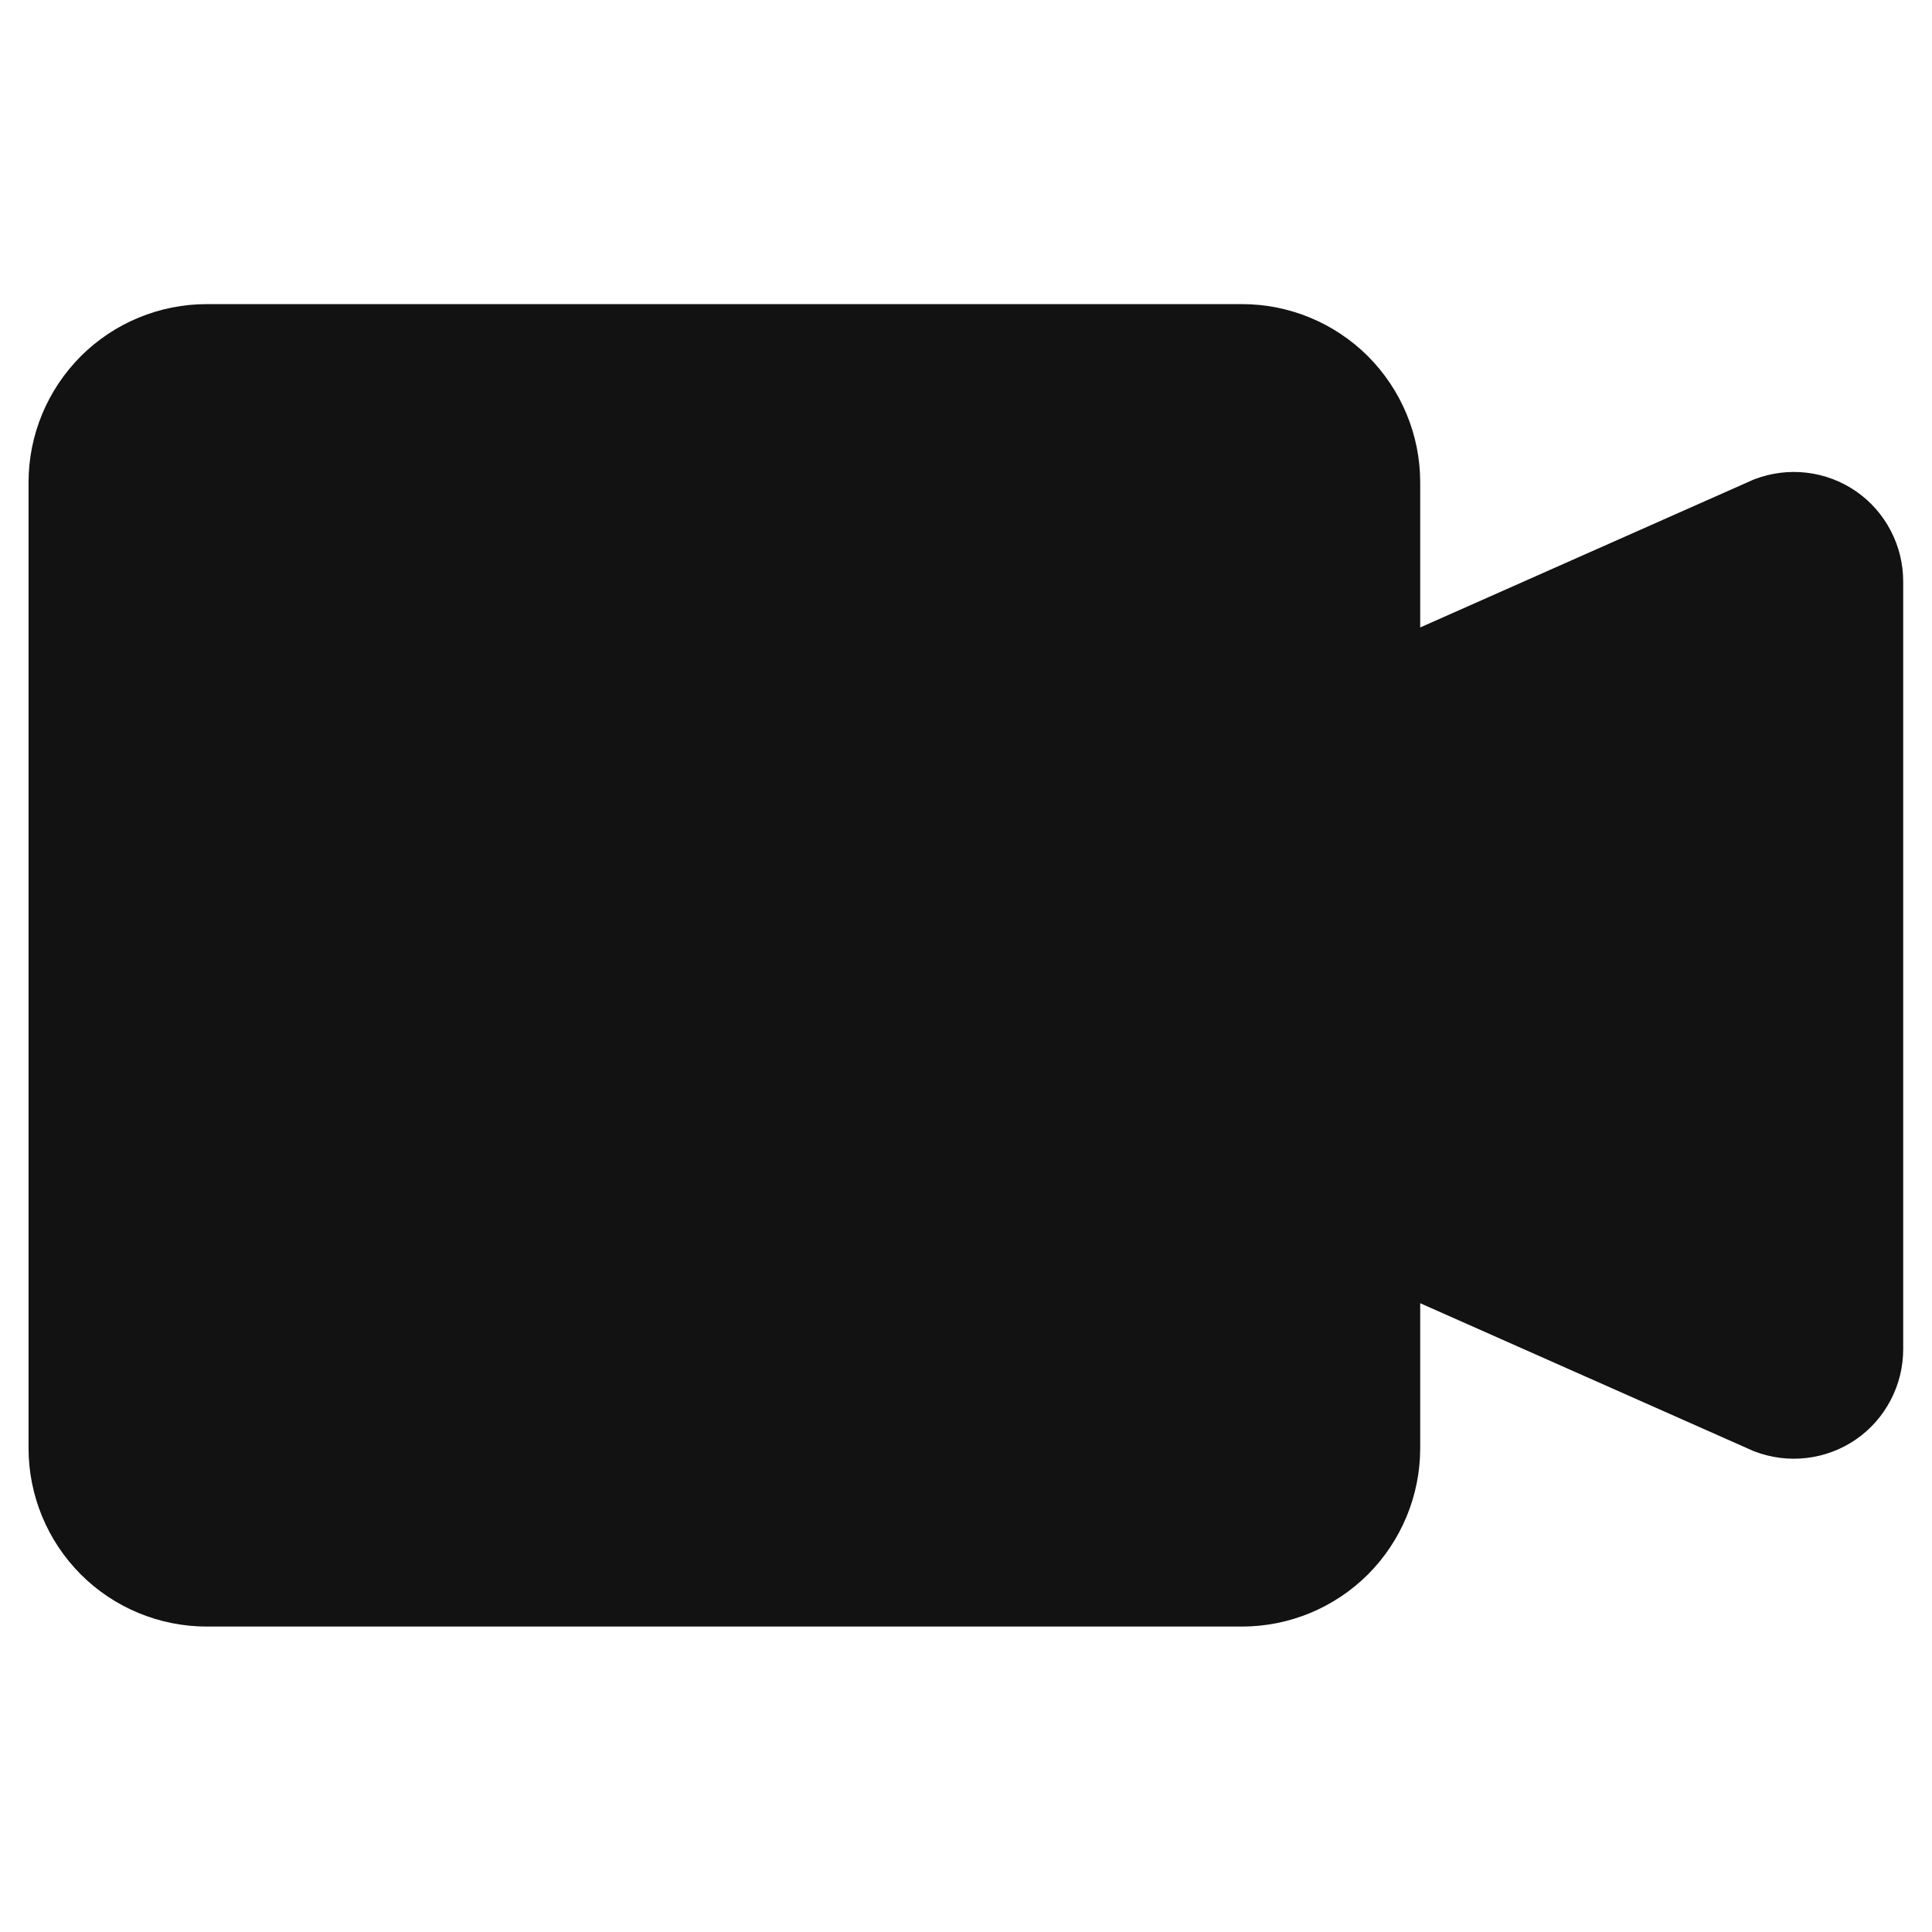
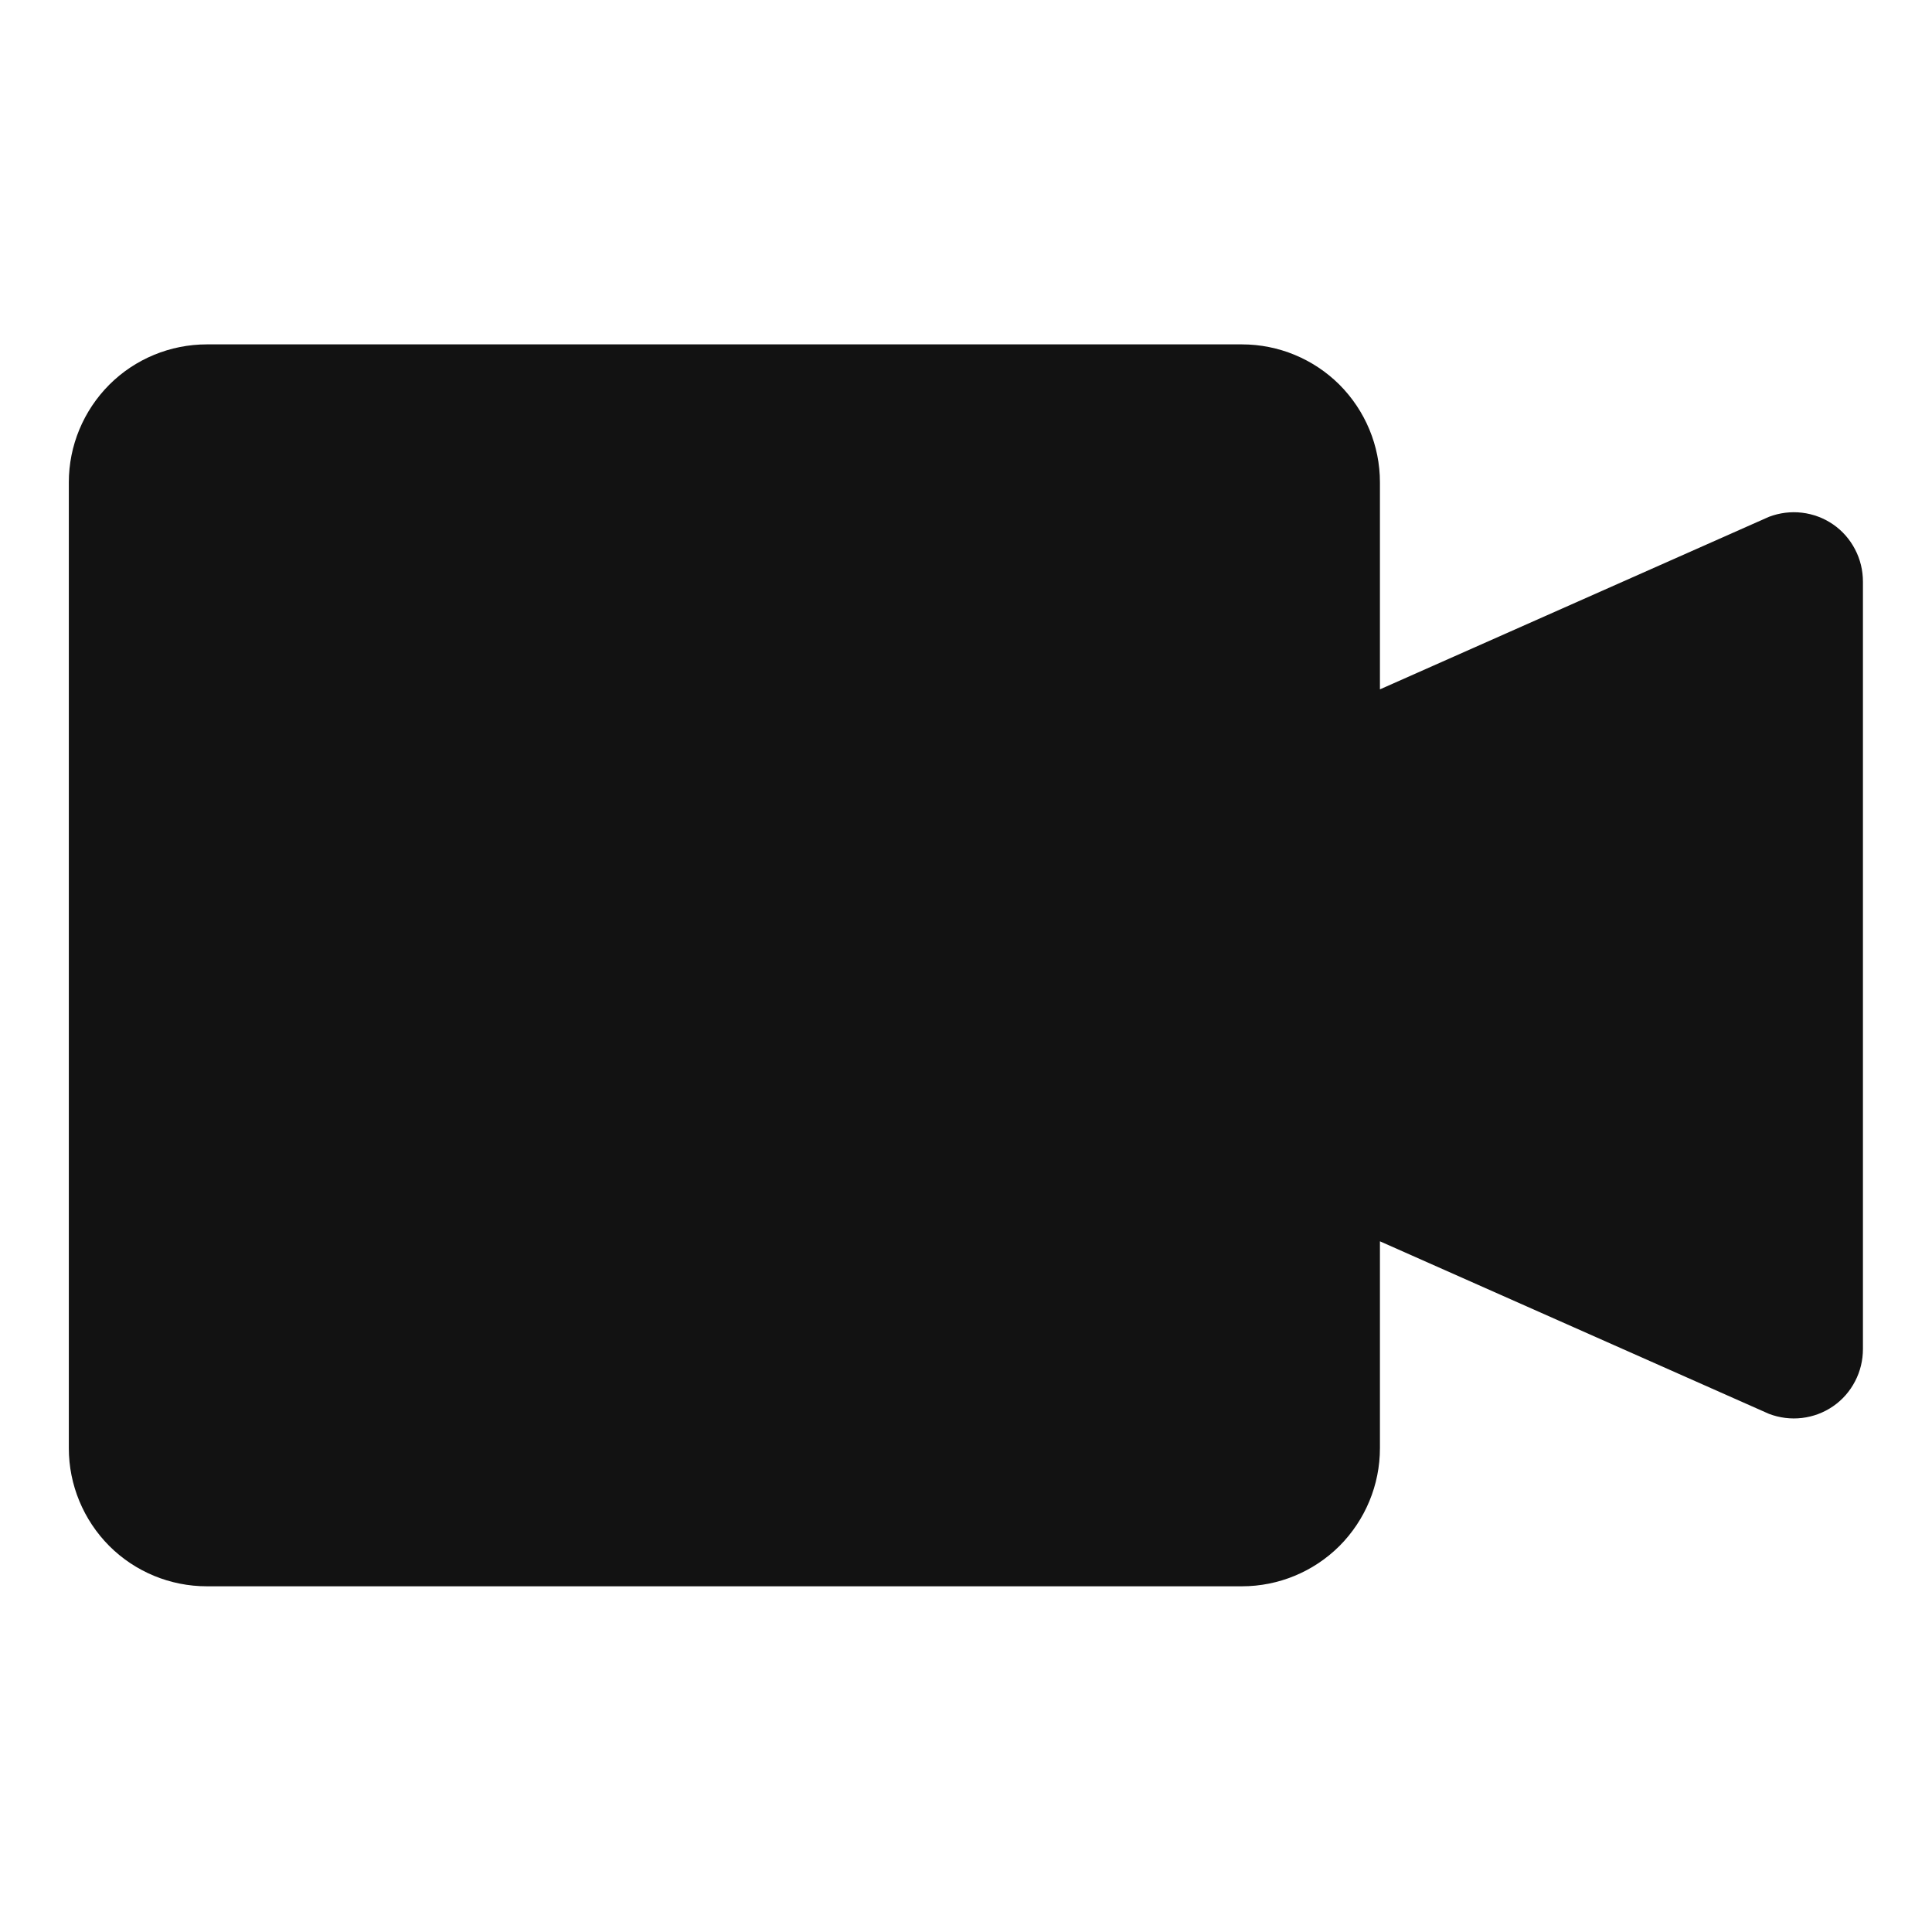
<svg xmlns="http://www.w3.org/2000/svg" width="16" height="16" viewBox="0 0 16 16" fill="none">
  <path d="M14.65 4.28L11.428 5.709V3.994C11.428 3.691 11.307 3.401 11.093 3.186C10.878 2.972 10.588 2.852 10.285 2.852H1.713C1.41 2.852 1.119 2.972 0.905 3.186C0.691 3.401 0.57 3.691 0.57 3.994V11.994C0.57 12.297 0.691 12.588 0.905 12.803C1.119 13.017 1.41 13.137 1.713 13.137H10.285C10.588 13.137 10.878 13.017 11.093 12.803C11.307 12.588 11.428 12.297 11.428 11.994V10.28L14.65 11.709C14.737 11.742 14.831 11.754 14.923 11.743C15.016 11.732 15.104 11.699 15.181 11.646C15.258 11.593 15.32 11.522 15.363 11.439C15.406 11.357 15.428 11.265 15.428 11.172V4.817C15.428 4.724 15.406 4.632 15.363 4.55C15.32 4.467 15.258 4.396 15.181 4.343C15.104 4.29 15.016 4.257 14.923 4.246C14.831 4.235 14.737 4.247 14.65 4.28Z" fill="#121212" />
-   <path d="M14.65 4.28L11.428 5.709V3.994C11.428 3.691 11.307 3.401 11.093 3.186C10.878 2.972 10.588 2.852 10.285 2.852H1.713C1.41 2.852 1.119 2.972 0.905 3.186C0.691 3.401 0.57 3.691 0.57 3.994V11.994C0.57 12.297 0.691 12.588 0.905 12.803C1.119 13.017 1.41 13.137 1.713 13.137H10.285C10.588 13.137 10.878 13.017 11.093 12.803C11.307 12.588 11.428 12.297 11.428 11.994V10.28L14.65 11.709C14.737 11.742 14.831 11.754 14.923 11.743C15.016 11.732 15.104 11.699 15.181 11.646C15.258 11.593 15.32 11.522 15.363 11.439C15.406 11.357 15.428 11.265 15.428 11.172V4.817C15.428 4.724 15.406 4.632 15.363 4.55C15.32 4.467 15.258 4.396 15.181 4.343C15.104 4.29 15.016 4.257 14.923 4.246C14.831 4.235 14.737 4.247 14.65 4.28Z" stroke="#121212" stroke-width="0.667" stroke-linecap="round" stroke-linejoin="round" />
</svg>